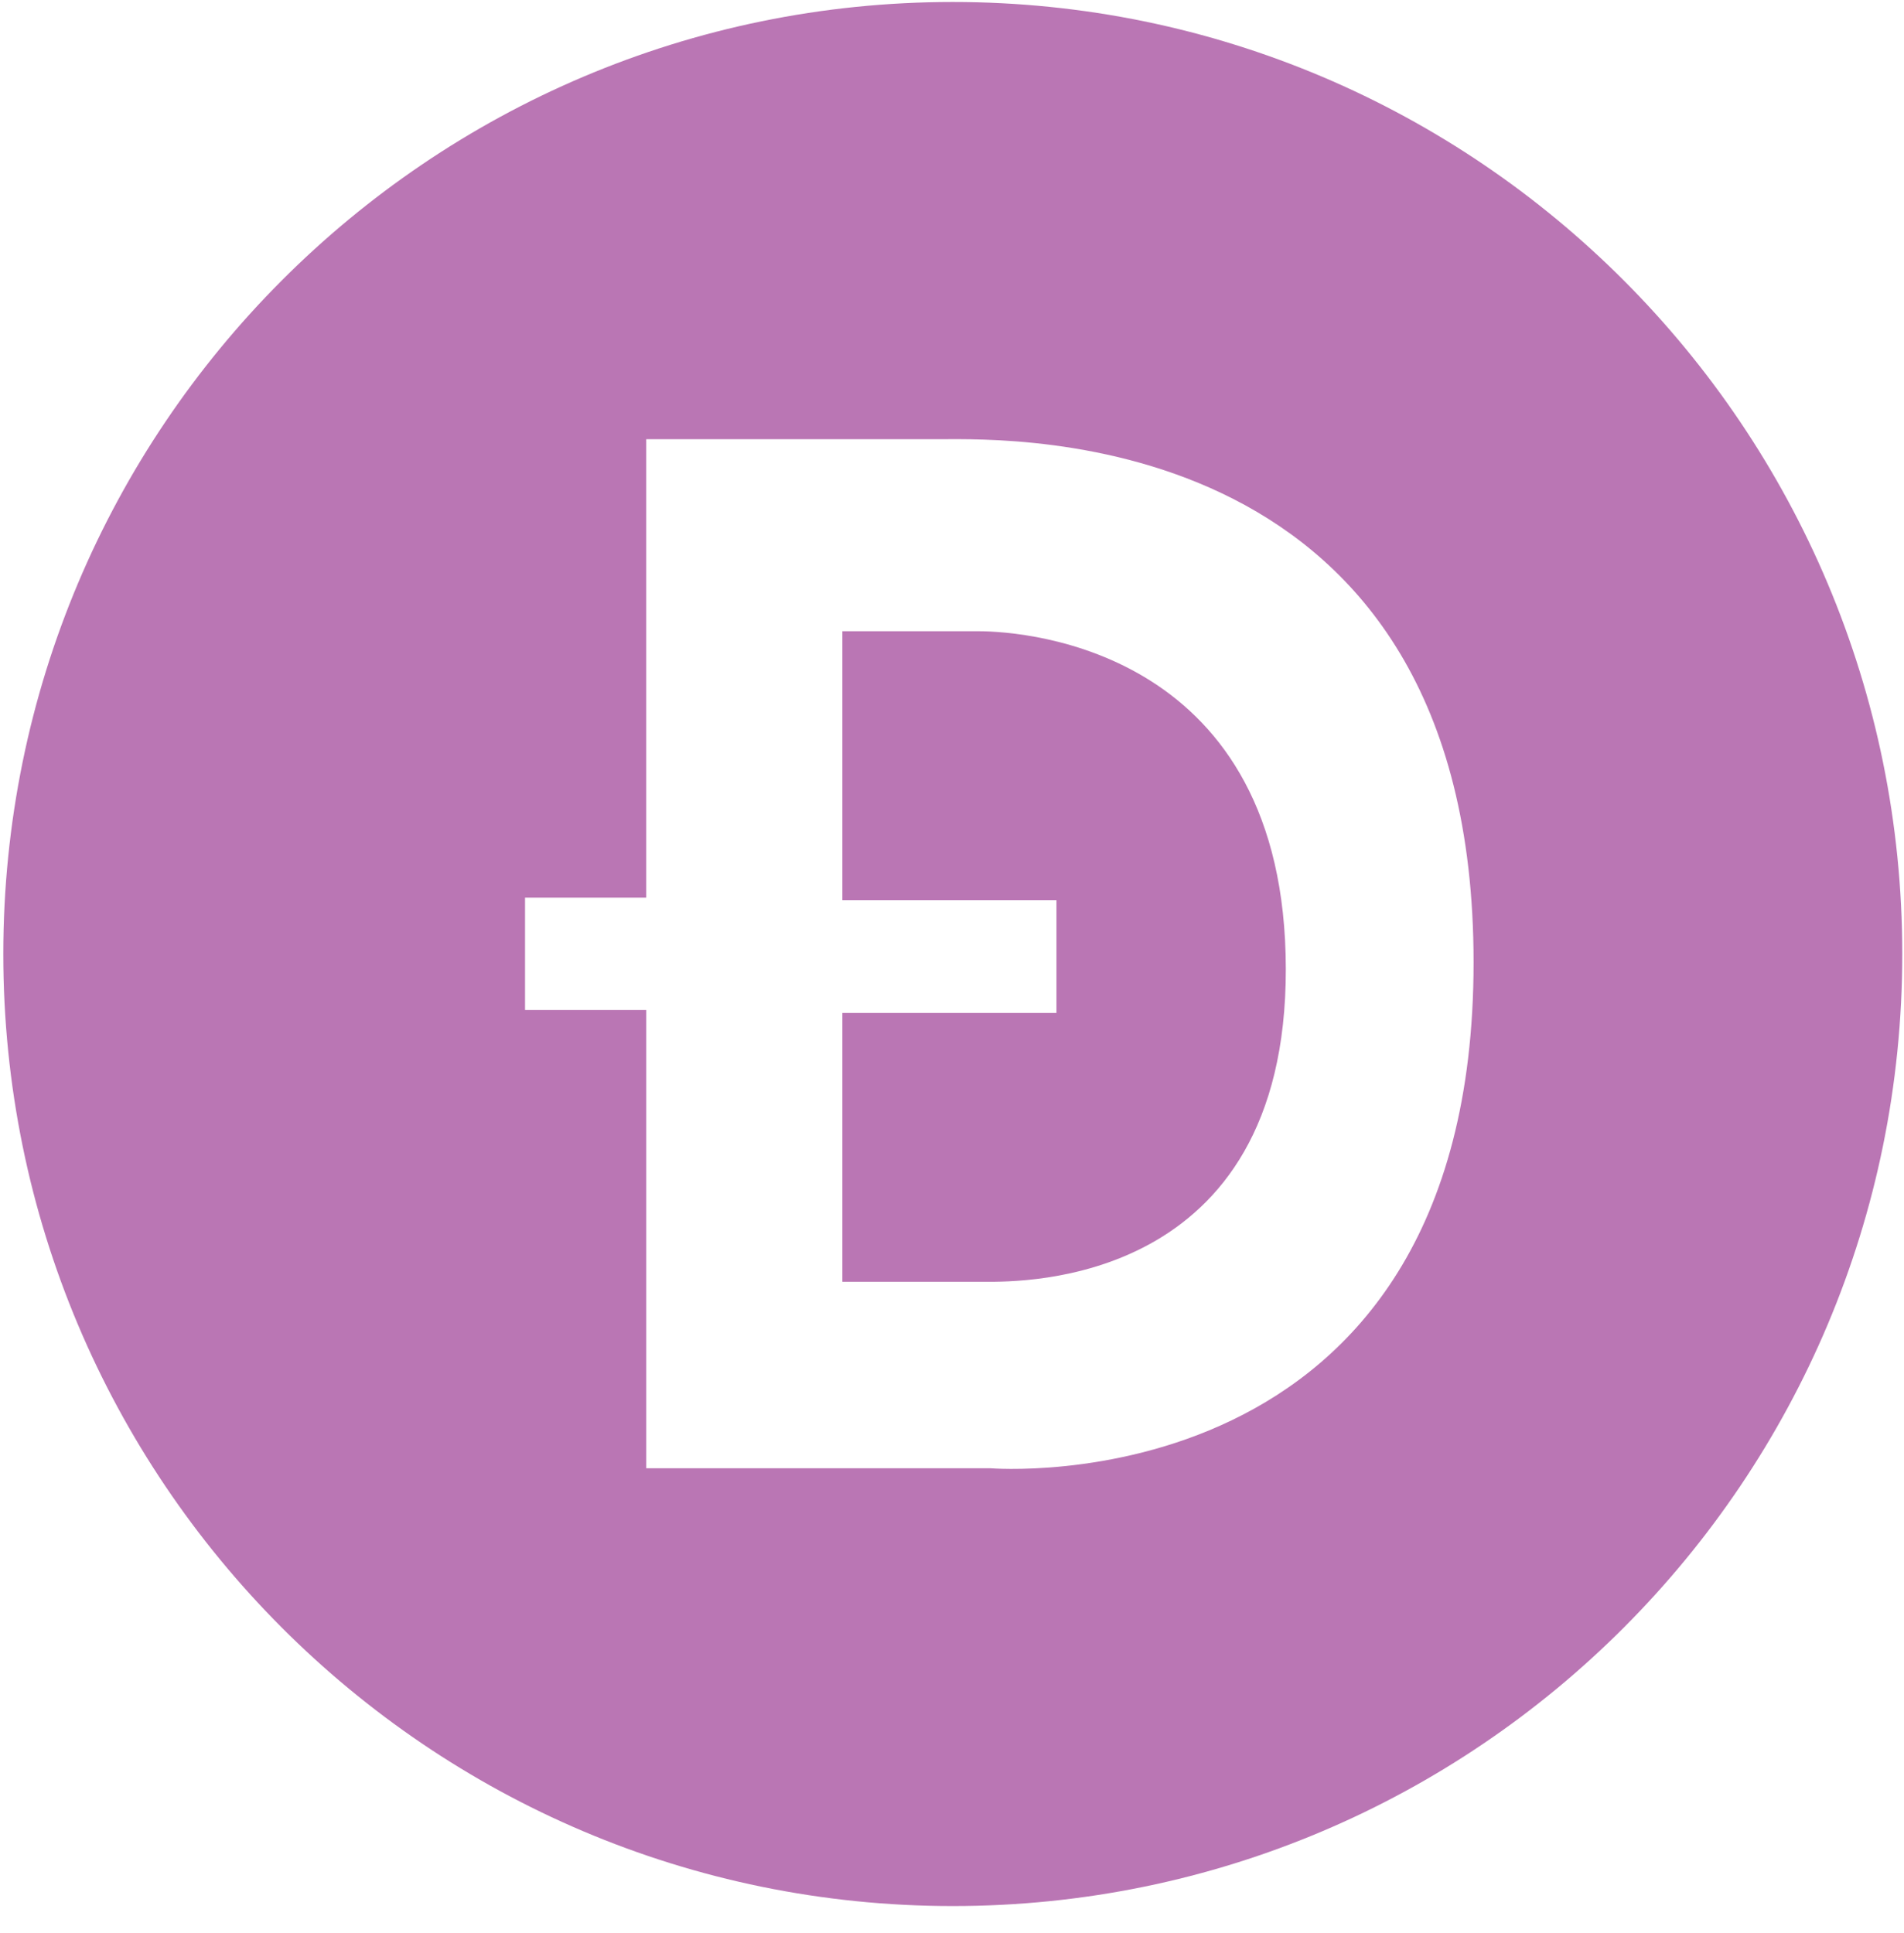
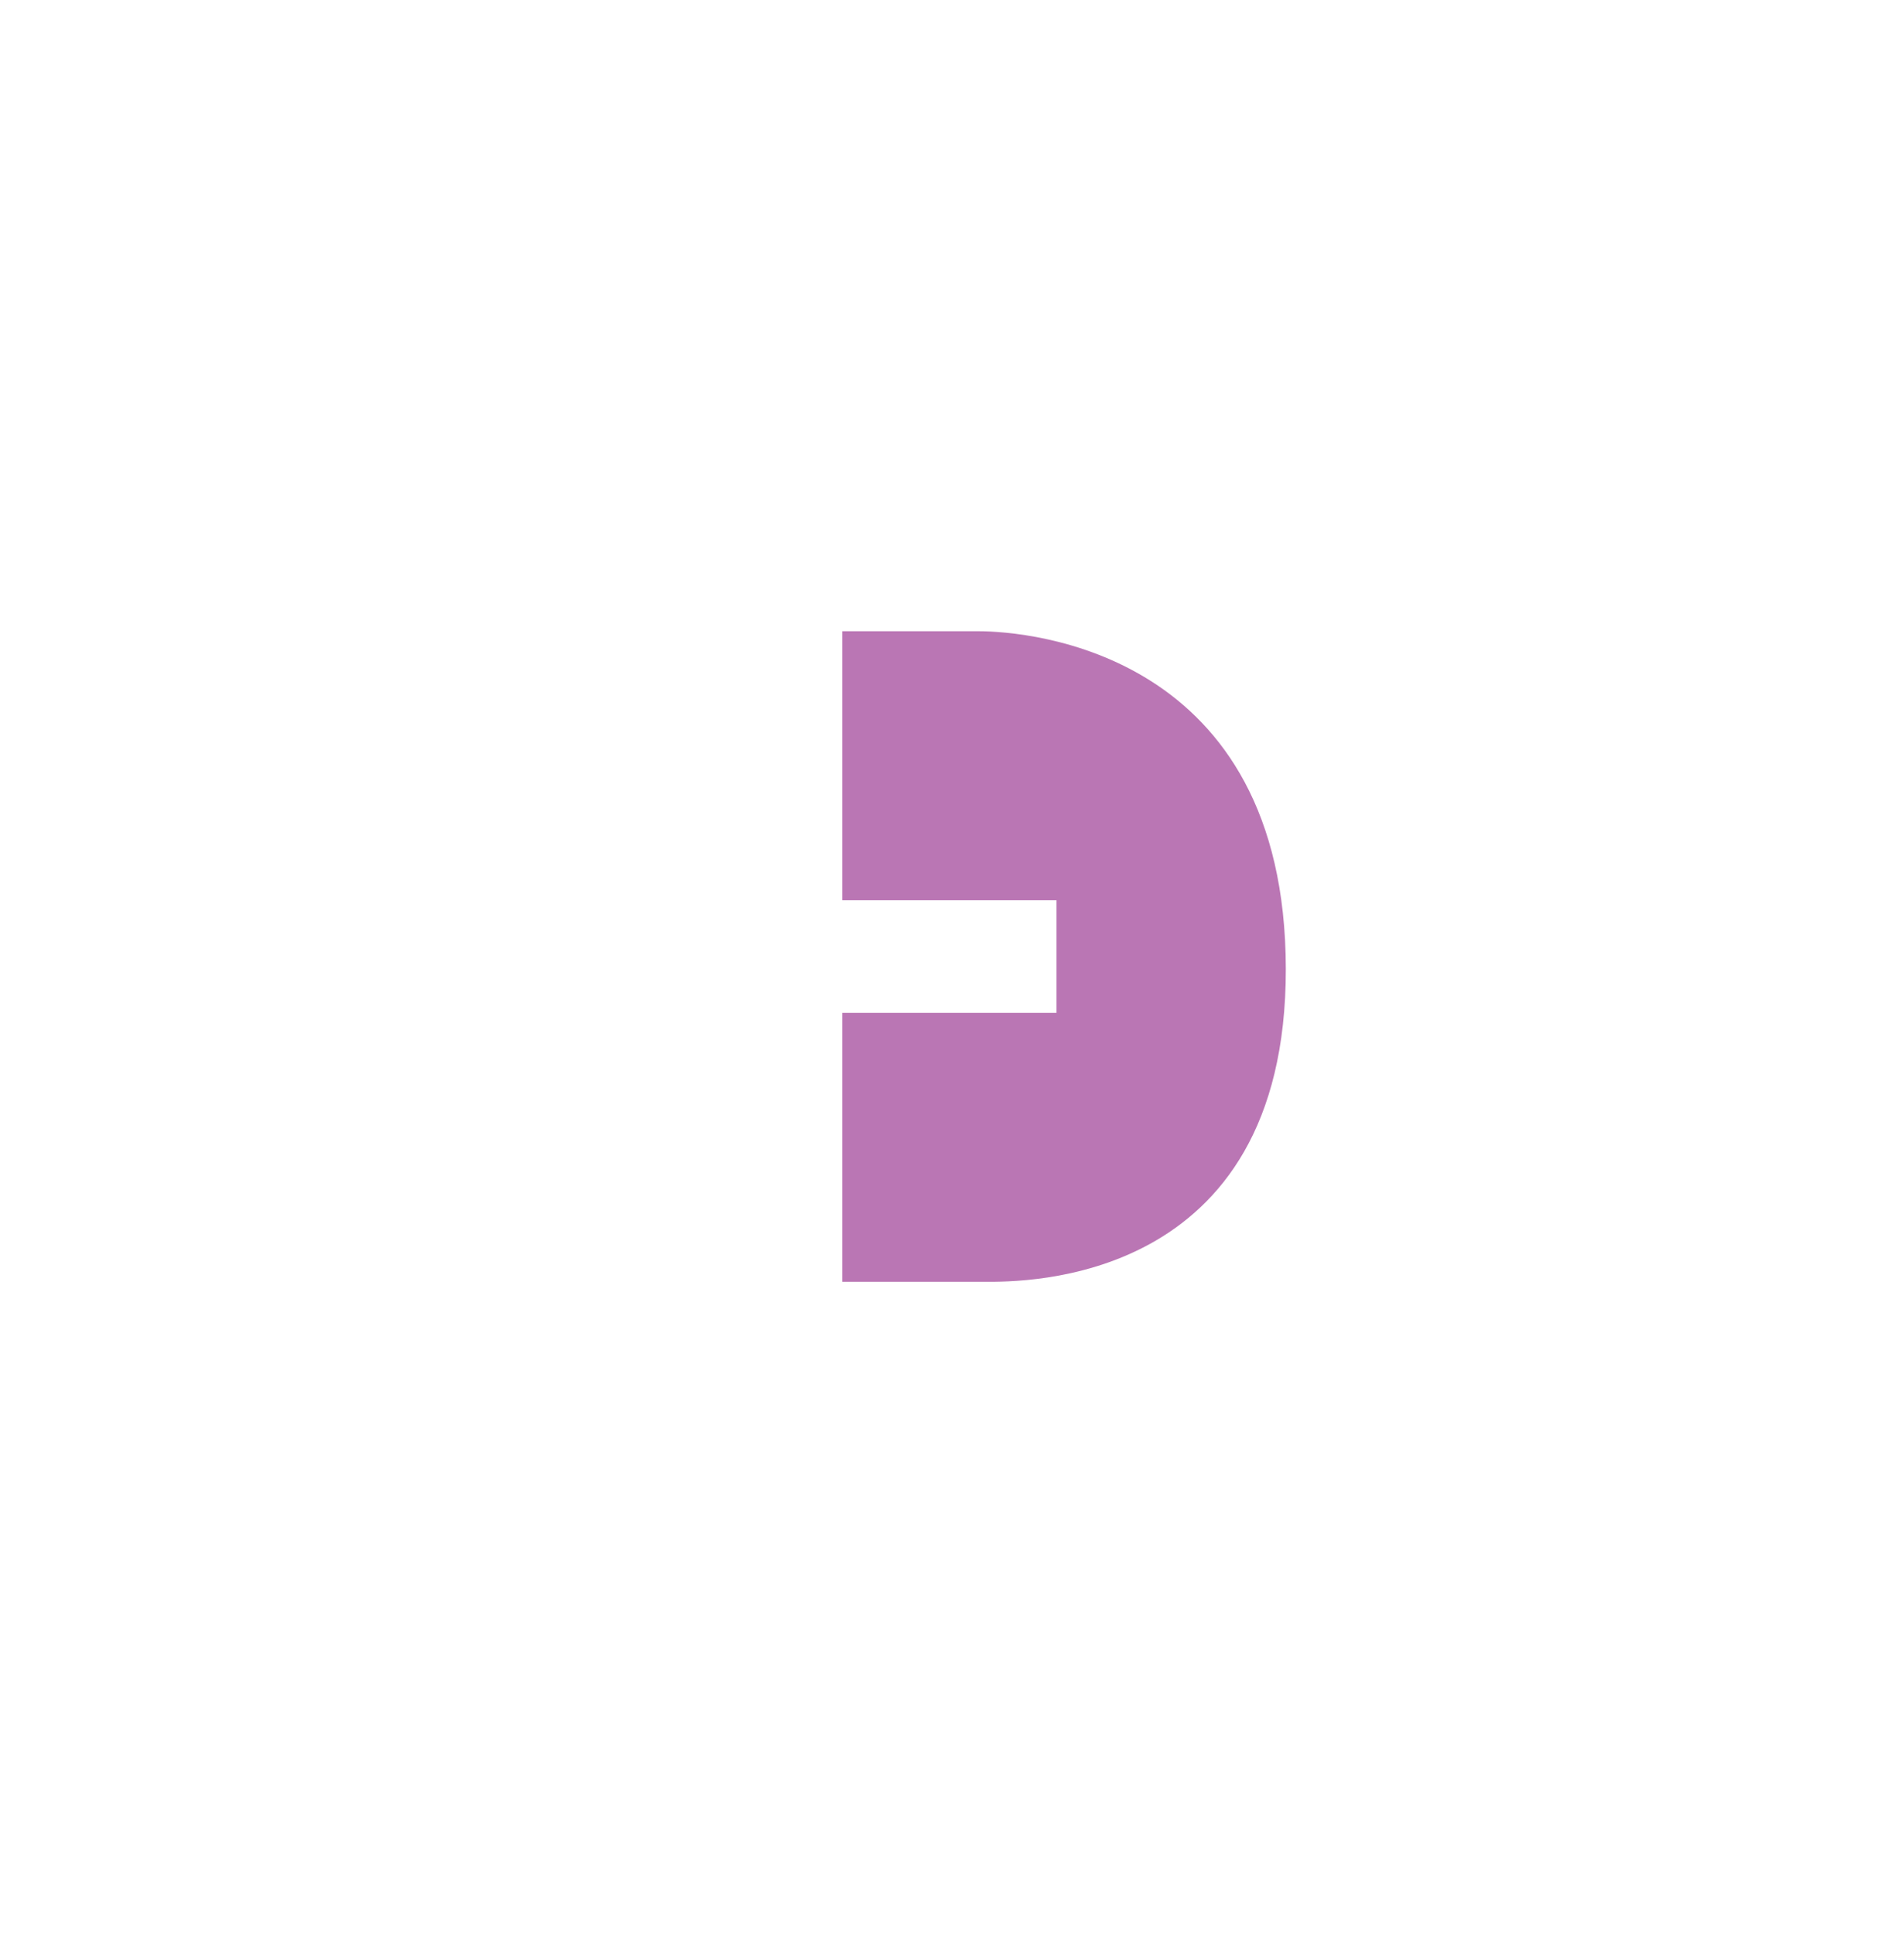
<svg xmlns="http://www.w3.org/2000/svg" width="65" height="66" viewBox="0 0 65 66" fill="none">
  <path d="M33.403 21.549H28.758V30.731H36.066V34.575H28.758V43.757H33.631C34.883 43.757 43.91 43.899 43.896 33.074C43.882 22.25 35.141 21.549 33.403 21.549Z" fill="#BA76B4" />
-   <path d="M32.527 0.068C14.625 0.068 0.113 14.619 0.113 32.568C0.113 50.518 14.625 65.068 32.527 65.068C50.429 65.068 64.941 50.518 64.941 32.568C64.941 14.619 50.429 0.068 32.527 0.068ZM33.8 50.122H22.062V34.474H17.924V30.641H22.061V14.993H32.136C34.52 14.993 50.306 14.496 50.306 32.851C50.306 51.509 33.801 50.122 33.801 50.122H33.8Z" fill="#BA76B4" />
</svg>